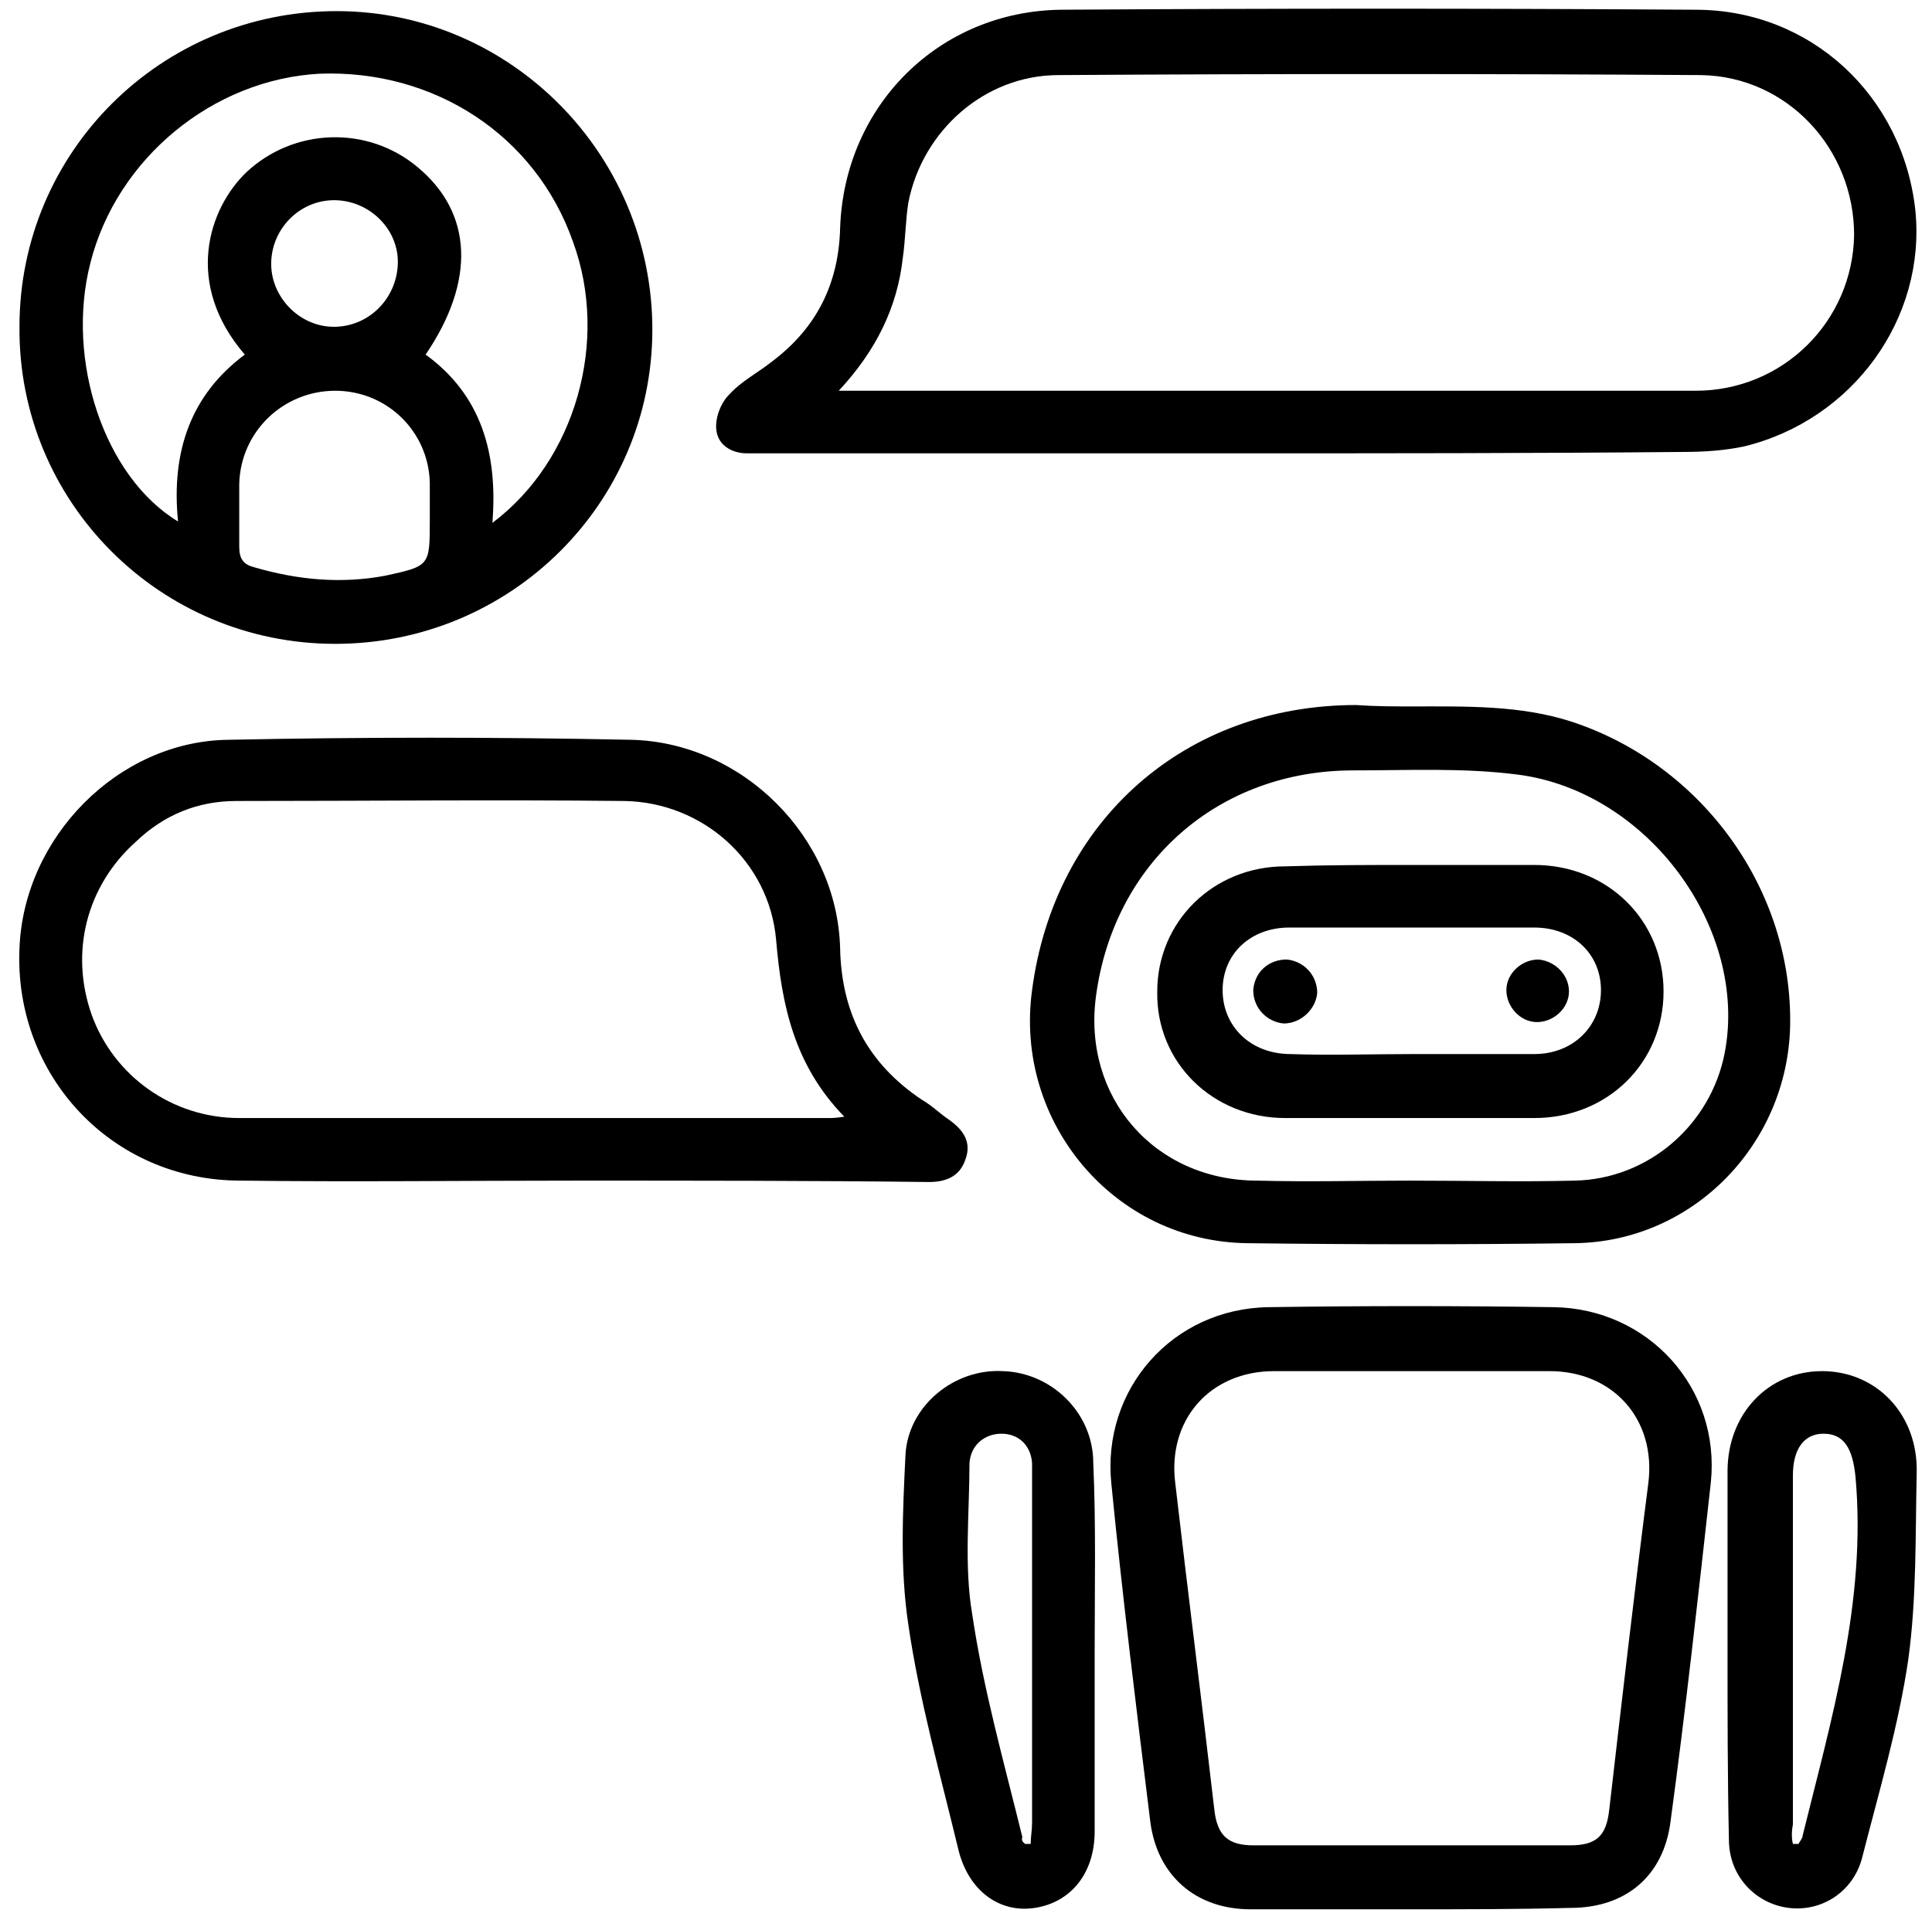
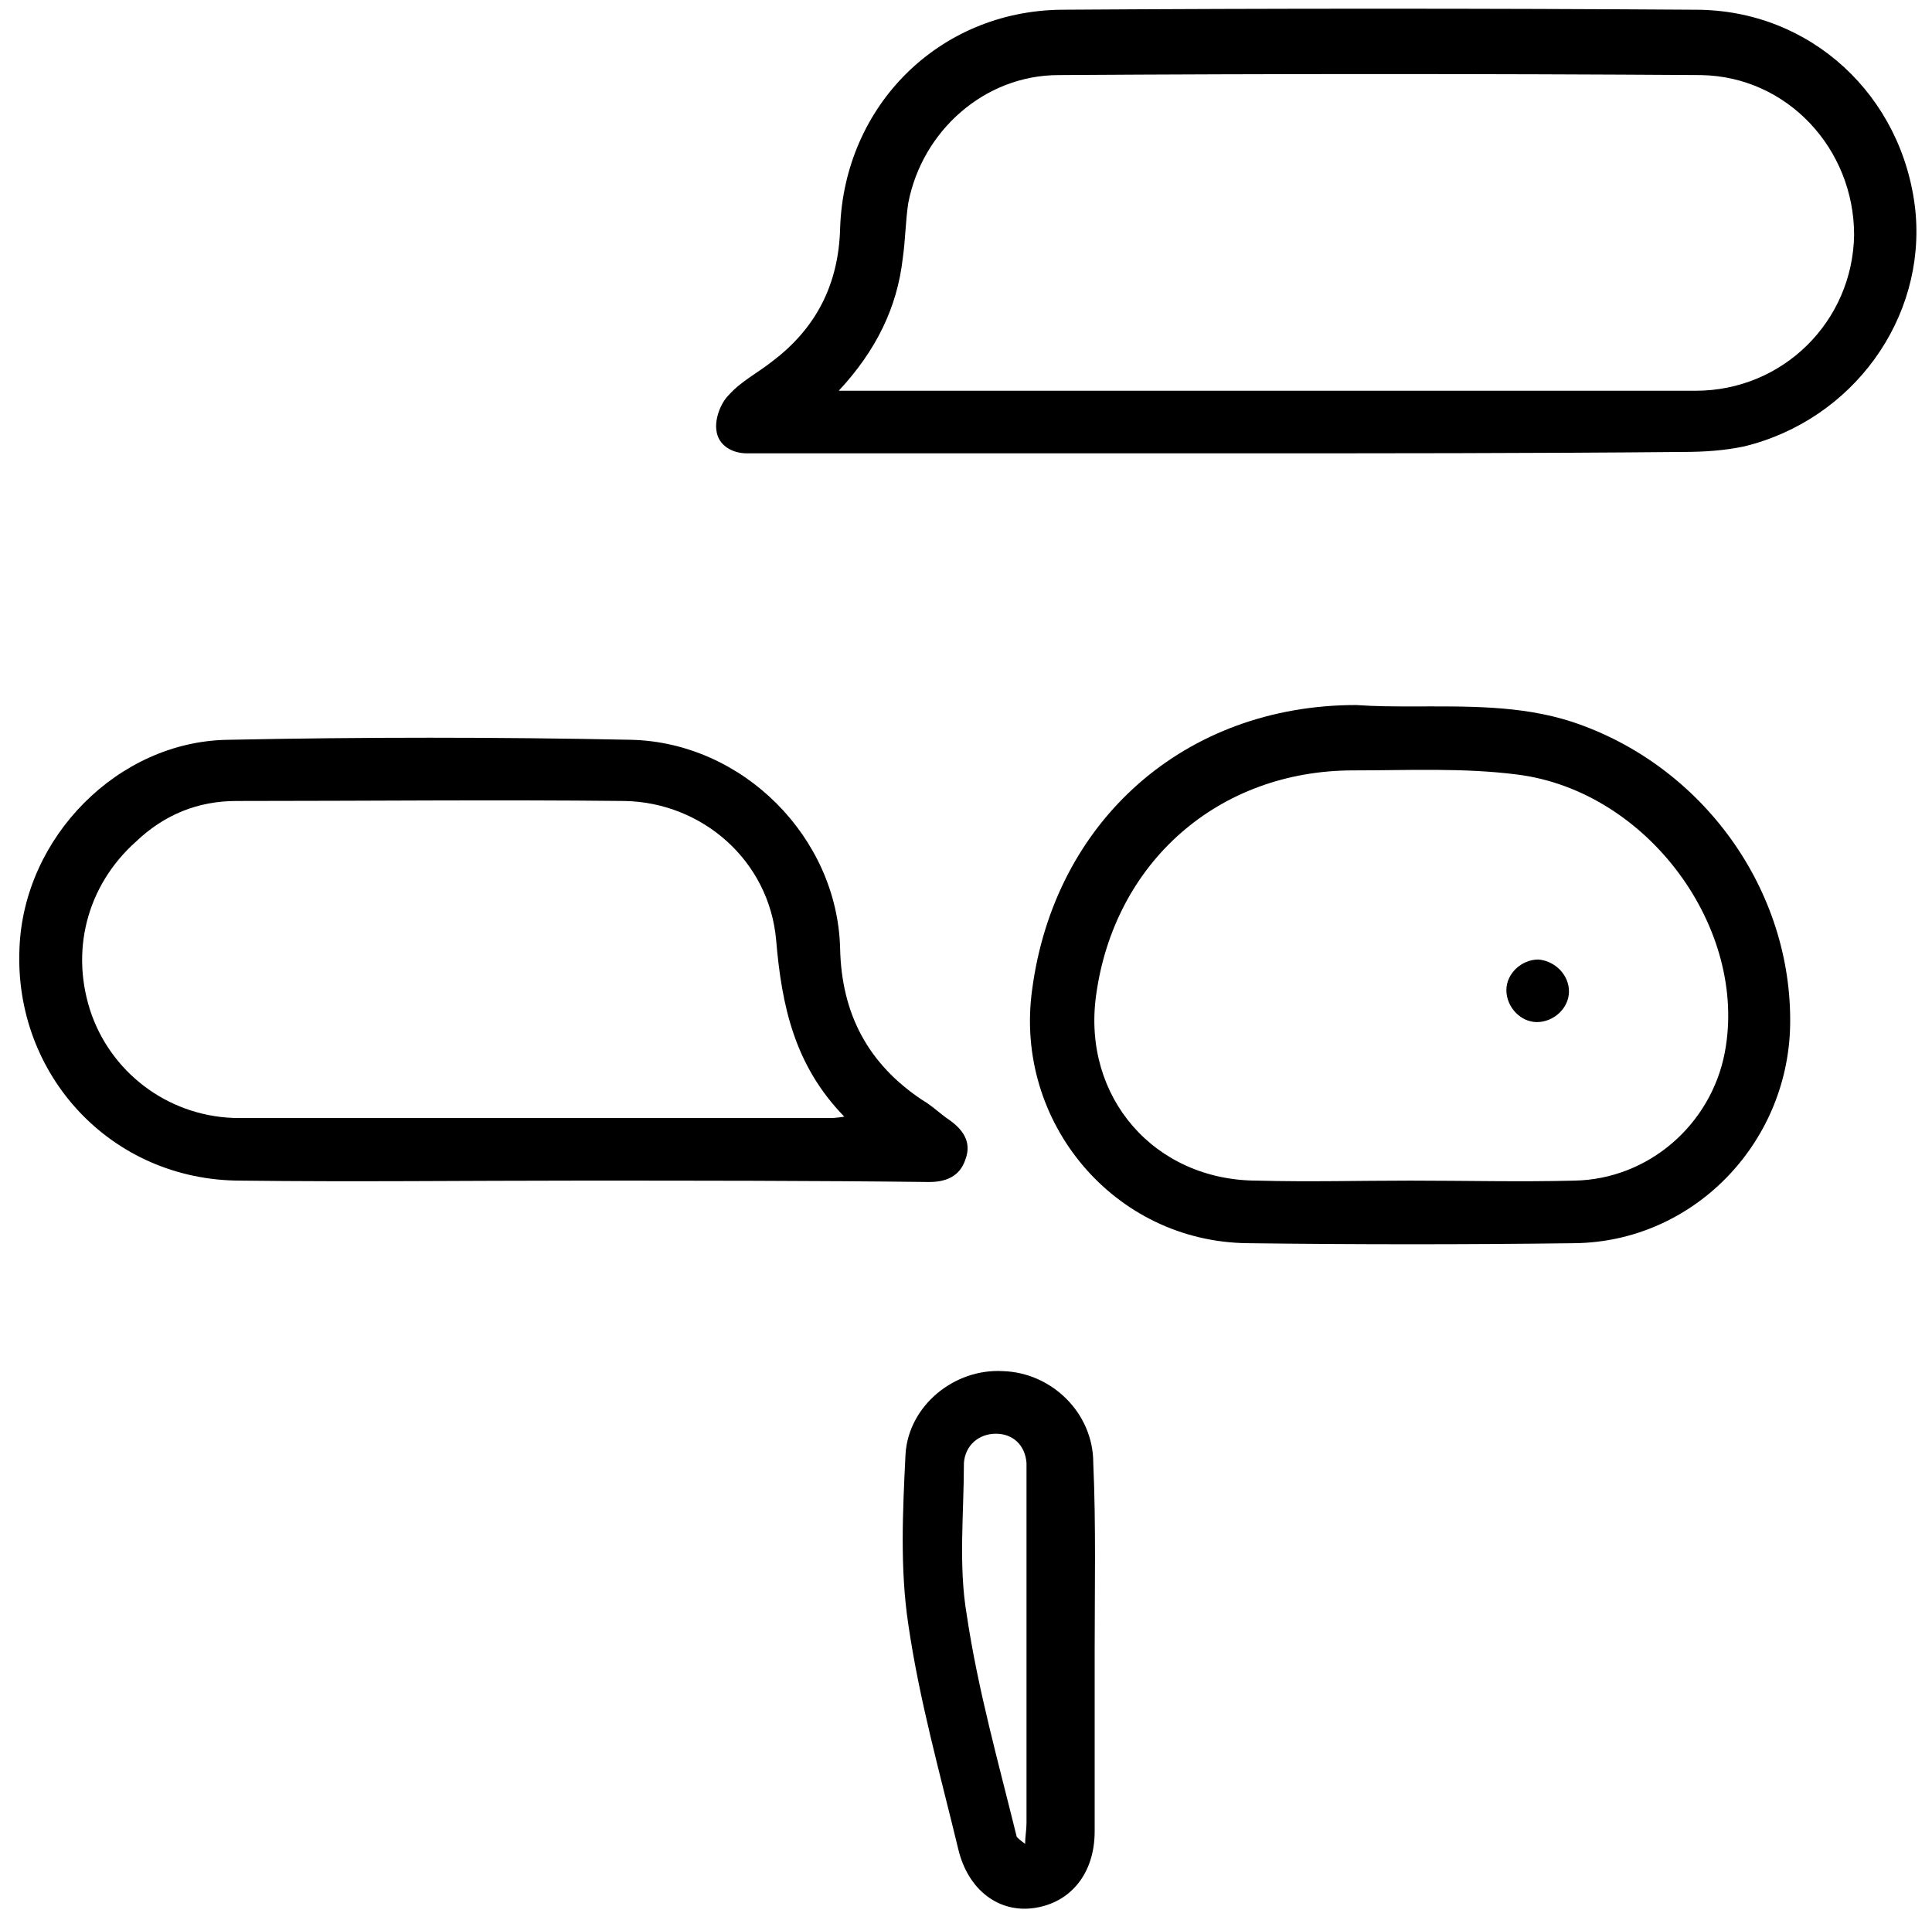
<svg xmlns="http://www.w3.org/2000/svg" version="1.1" id="Capa_1" x="0px" y="0px" viewBox="0 0 138.9 138.8" style="enable-background:new 0 0 138.9 138.8;" xml:space="preserve">
  <g>
-     <path d="M1.4,23.5c0-12.6,10.2-22.7,22.8-22.7c12.5,0,22.7,10.3,22.7,22.9c0,12.5-10.2,22.6-22.8,22.6C11.5,46.3,1.3,36.1,1.4,23.5   z M12.8,37.5c-0.5-5,0.9-9.1,4.8-12c-4.4-5.1-2.6-10.5,0.1-13.1C21.1,9.2,26.4,9,30,12c4,3.3,4.2,8.2,0.6,13.5   c4,2.9,5.2,7.1,4.8,12.1c6-4.5,8.4-13.1,5.8-20.2C38.5,9.7,31.2,5,23,5.3C15.3,5.7,8.4,11.4,6.5,18.9C4.7,25.9,7.5,34.3,12.8,37.5z    M30.9,37.1C30.9,37.1,30.9,37.1,30.9,37.1c0-0.8,0-1.6,0-2.4c-0.1-3.7-3.1-6.6-6.8-6.6c-3.7,0-6.8,2.9-6.9,6.7c0,1.5,0,3,0,4.5   c0,0.9,0.3,1.3,1.1,1.5c3.1,0.9,6.2,1.2,9.4,0.6c3.2-0.7,3.2-0.7,3.2-4C30.9,37.3,30.9,37.2,30.9,37.1z M24.2,14.4   c-2.5-0.1-4.6,1.9-4.7,4.4c-0.1,2.5,2,4.7,4.5,4.7c2.5,0,4.5-2,4.6-4.5C28.7,16.6,26.7,14.5,24.2,14.4z" />
    <path d="M88.4,32.6c-11.2,0-22.4,0-33.6,0c-0.4,0-0.8,0-1.1,0c-1.1,0-2.1-0.6-2.2-1.7c-0.1-0.8,0.3-1.9,0.9-2.5   c0.9-1,2.1-1.6,3.1-2.4c3.2-2.4,4.8-5.6,4.9-9.6c0.3-8.8,7.1-15.6,15.9-15.7c15.2-0.1,30.4-0.1,45.6,0c8.3,0,14.9,6.2,15.8,14.4   c0.8,7.8-4.5,15.1-12.3,17c-1.4,0.3-2.9,0.4-4.4,0.4C110.2,32.6,99.3,32.6,88.4,32.6z M60.3,28.1c4.8,0,9.2,0,13.6,0   c16,0,32,0,48,0c6.3,0,11.3-5,11.4-11.2c0-6.2-4.8-11.4-11-11.5c-15.4-0.1-30.8-0.1-46.2,0c-5.3,0-9.8,4-10.8,9.2   c-0.2,1.3-0.2,2.6-0.4,4C64.5,22.1,63,25.2,60.3,28.1z" />
    <path d="M41.6,84.9c-8.1,0-16.2,0.1-24.3,0C8,84.9,1,77.3,1.4,68.2c0.3-8,7.1-14.9,15-15c9.7-0.2,19.3-0.2,29,0c8,0.2,14.8,7,15,15   c0.1,4.7,2,8.3,5.9,10.9c0.7,0.4,1.3,1,1.9,1.4c1,0.7,1.7,1.6,1.2,2.9C69,84.6,68,85,66.8,85C58.4,84.9,50,84.9,41.6,84.9z    M60.7,80.3c-3.6-3.7-4.5-8-4.9-12.7c-0.5-5.7-5.3-9.9-10.9-10c-9.3-0.1-18.6,0-27.9,0c-2.8,0-5.2,1-7.2,2.9   C6.2,63.7,5,68.5,6.6,73c1.6,4.4,5.8,7.4,10.6,7.4c14.1,0,28.2,0,42.4,0C59.8,80.4,60.1,80.4,60.7,80.3z" />
    <path d="M101.5,50.8c3.9,0,7.8-0.1,11.5,1.1c9.4,3.1,15.9,12.1,15.7,21.9c-0.2,8.5-7,15.5-15.5,15.6c-7.8,0.1-15.6,0.1-23.5,0   c-9.6-0.1-16.8-8.7-15.5-18.2c1.6-12.2,11-20.5,23.3-20.5C98.9,50.8,100.2,50.8,101.5,50.8z M101.4,84.9   C101.4,84.9,101.4,84.9,101.4,84.9c3.9,0,7.9,0.1,11.8,0c5.3-0.1,9.8-4,10.8-9.2c1.7-8.9-5.5-18.8-14.9-20   c-3.9-0.5-7.8-0.3-11.8-0.3c-9.7,0-17.2,6.6-18.5,16.2c-1,7.3,4.2,13.3,11.6,13.3C94.1,85,97.7,84.9,101.4,84.9z" />
-     <path d="M101.4,137.3c-3.8,0-7.7,0-11.5,0c-3.9,0-6.7-2.4-7.2-6.3c-1-8.1-2-16.2-2.8-24.3c-0.7-6.8,4.4-12.6,11.3-12.7   c6.8-0.1,13.6-0.1,20.5,0c6.8,0.1,12,5.8,11.3,12.6c-0.9,8.1-1.8,16.3-2.9,24.4c-0.5,3.9-3.2,6.2-7.2,6.2   C109.1,137.3,105.3,137.3,101.4,137.3z M101.5,132.7c3.8,0,7.6,0,11.4,0c1.9,0,2.6-0.7,2.8-2.6c0.9-7.8,1.8-15.6,2.8-23.4   c0.6-4.6-2.5-8.1-7.1-8.1c-6.6,0-13.2,0-19.8,0c-4.6,0-7.7,3.5-7.1,8.1c0.9,7.8,1.9,15.6,2.8,23.4c0.2,1.9,1,2.6,2.8,2.6   C93.9,132.7,97.7,132.7,101.5,132.7z" />
-     <path d="M78.7,118.8c0,4.3,0,8.6,0,12.9c0,3-1.7,5.1-4.3,5.5c-2.6,0.4-4.8-1.3-5.5-4.2c-1.3-5.4-2.8-10.7-3.6-16.2   c-0.6-4-0.4-8.1-0.2-12.2c0.2-3.5,3.5-6.2,7-6c3.5,0.1,6.5,3,6.5,6.6C78.8,109.7,78.7,114.3,78.7,118.8   C78.7,118.8,78.7,118.8,78.7,118.8z M73.7,132.6c0.1,0,0.3,0,0.4,0c0-0.5,0.1-1,0.1-1.5c0-7.5,0-15.1,0-22.6c0-1.1,0-2.2,0-3.3   c-0.1-1.3-1-2.1-2.2-2.1c-1.2,0-2.2,0.8-2.3,2.1c0,3.6-0.4,7.4,0.2,10.9c0.8,5.4,2.3,10.7,3.6,16C73.4,132.4,73.6,132.5,73.7,132.6   z" />
-     <path d="M124.2,118.7c0-4.3,0-8.6,0-12.9c0-4.1,2.9-7.2,6.8-7.2c3.9,0,6.9,3.1,6.8,7.3c-0.1,4.5,0,9-0.6,13.4   c-0.7,4.8-2.1,9.5-3.3,14.2c-0.6,2.5-2.9,4-5.3,3.7c-2.4-0.3-4.3-2.3-4.3-4.9C124.2,127.8,124.2,123.3,124.2,118.7   C124.2,118.7,124.2,118.7,124.2,118.7z M128.9,132.6c0.1,0,0.3,0,0.4,0c0.1-0.2,0.3-0.4,0.3-0.6c2.1-8.5,4.6-16.9,3.8-25.8   c-0.2-2-0.8-3.1-2.3-3.1c-1.4,0-2.2,1.1-2.2,3c0,8.4,0,16.8,0,25.1C128.8,131.7,128.8,132.2,128.9,132.6z" />
-     <path d="M101.5,62.2c2.9,0,5.9,0,8.8,0c5.3,0,9.3,4,9.3,9.1c0,5.1-4,9.1-9.3,9.1c-6,0-11.9,0-17.9,0c-5.2,0-9.3-4-9.2-9.1   c0-5,4-9,9.2-9C95.5,62.2,98.5,62.2,101.5,62.2z M101.5,75.8c2.9,0,5.9,0,8.8,0c2.8,0,4.8-2,4.8-4.6c0-2.6-2-4.5-4.8-4.5   c-5.9,0-11.7,0-17.6,0c-2.8,0-4.8,1.9-4.8,4.5c0,2.6,2,4.6,4.9,4.6C95.6,75.9,98.6,75.8,101.5,75.8z" />
-     <path d="M92.5,69c1.2,0.1,2.2,1.1,2.2,2.4c-0.1,1.2-1.2,2.2-2.4,2.2c-1.2-0.1-2.2-1.1-2.2-2.4C90.2,69.9,91.2,69,92.5,69z" />
+     <path d="M78.7,118.8c0,4.3,0,8.6,0,12.9c0,3-1.7,5.1-4.3,5.5c-2.6,0.4-4.8-1.3-5.5-4.2c-1.3-5.4-2.8-10.7-3.6-16.2   c-0.6-4-0.4-8.1-0.2-12.2c0.2-3.5,3.5-6.2,7-6c3.5,0.1,6.5,3,6.5,6.6C78.8,109.7,78.7,114.3,78.7,118.8   C78.7,118.8,78.7,118.8,78.7,118.8z M73.7,132.6c0-0.5,0.1-1,0.1-1.5c0-7.5,0-15.1,0-22.6c0-1.1,0-2.2,0-3.3   c-0.1-1.3-1-2.1-2.2-2.1c-1.2,0-2.2,0.8-2.3,2.1c0,3.6-0.4,7.4,0.2,10.9c0.8,5.4,2.3,10.7,3.6,16C73.4,132.4,73.6,132.5,73.7,132.6   z" />
    <path d="M112.8,71.3c0,1.2-1.1,2.2-2.3,2.2c-1.2,0-2.2-1.1-2.2-2.3c0-1.2,1.1-2.2,2.3-2.2C111.8,69.1,112.8,70.1,112.8,71.3z" />
  </g>
</svg>